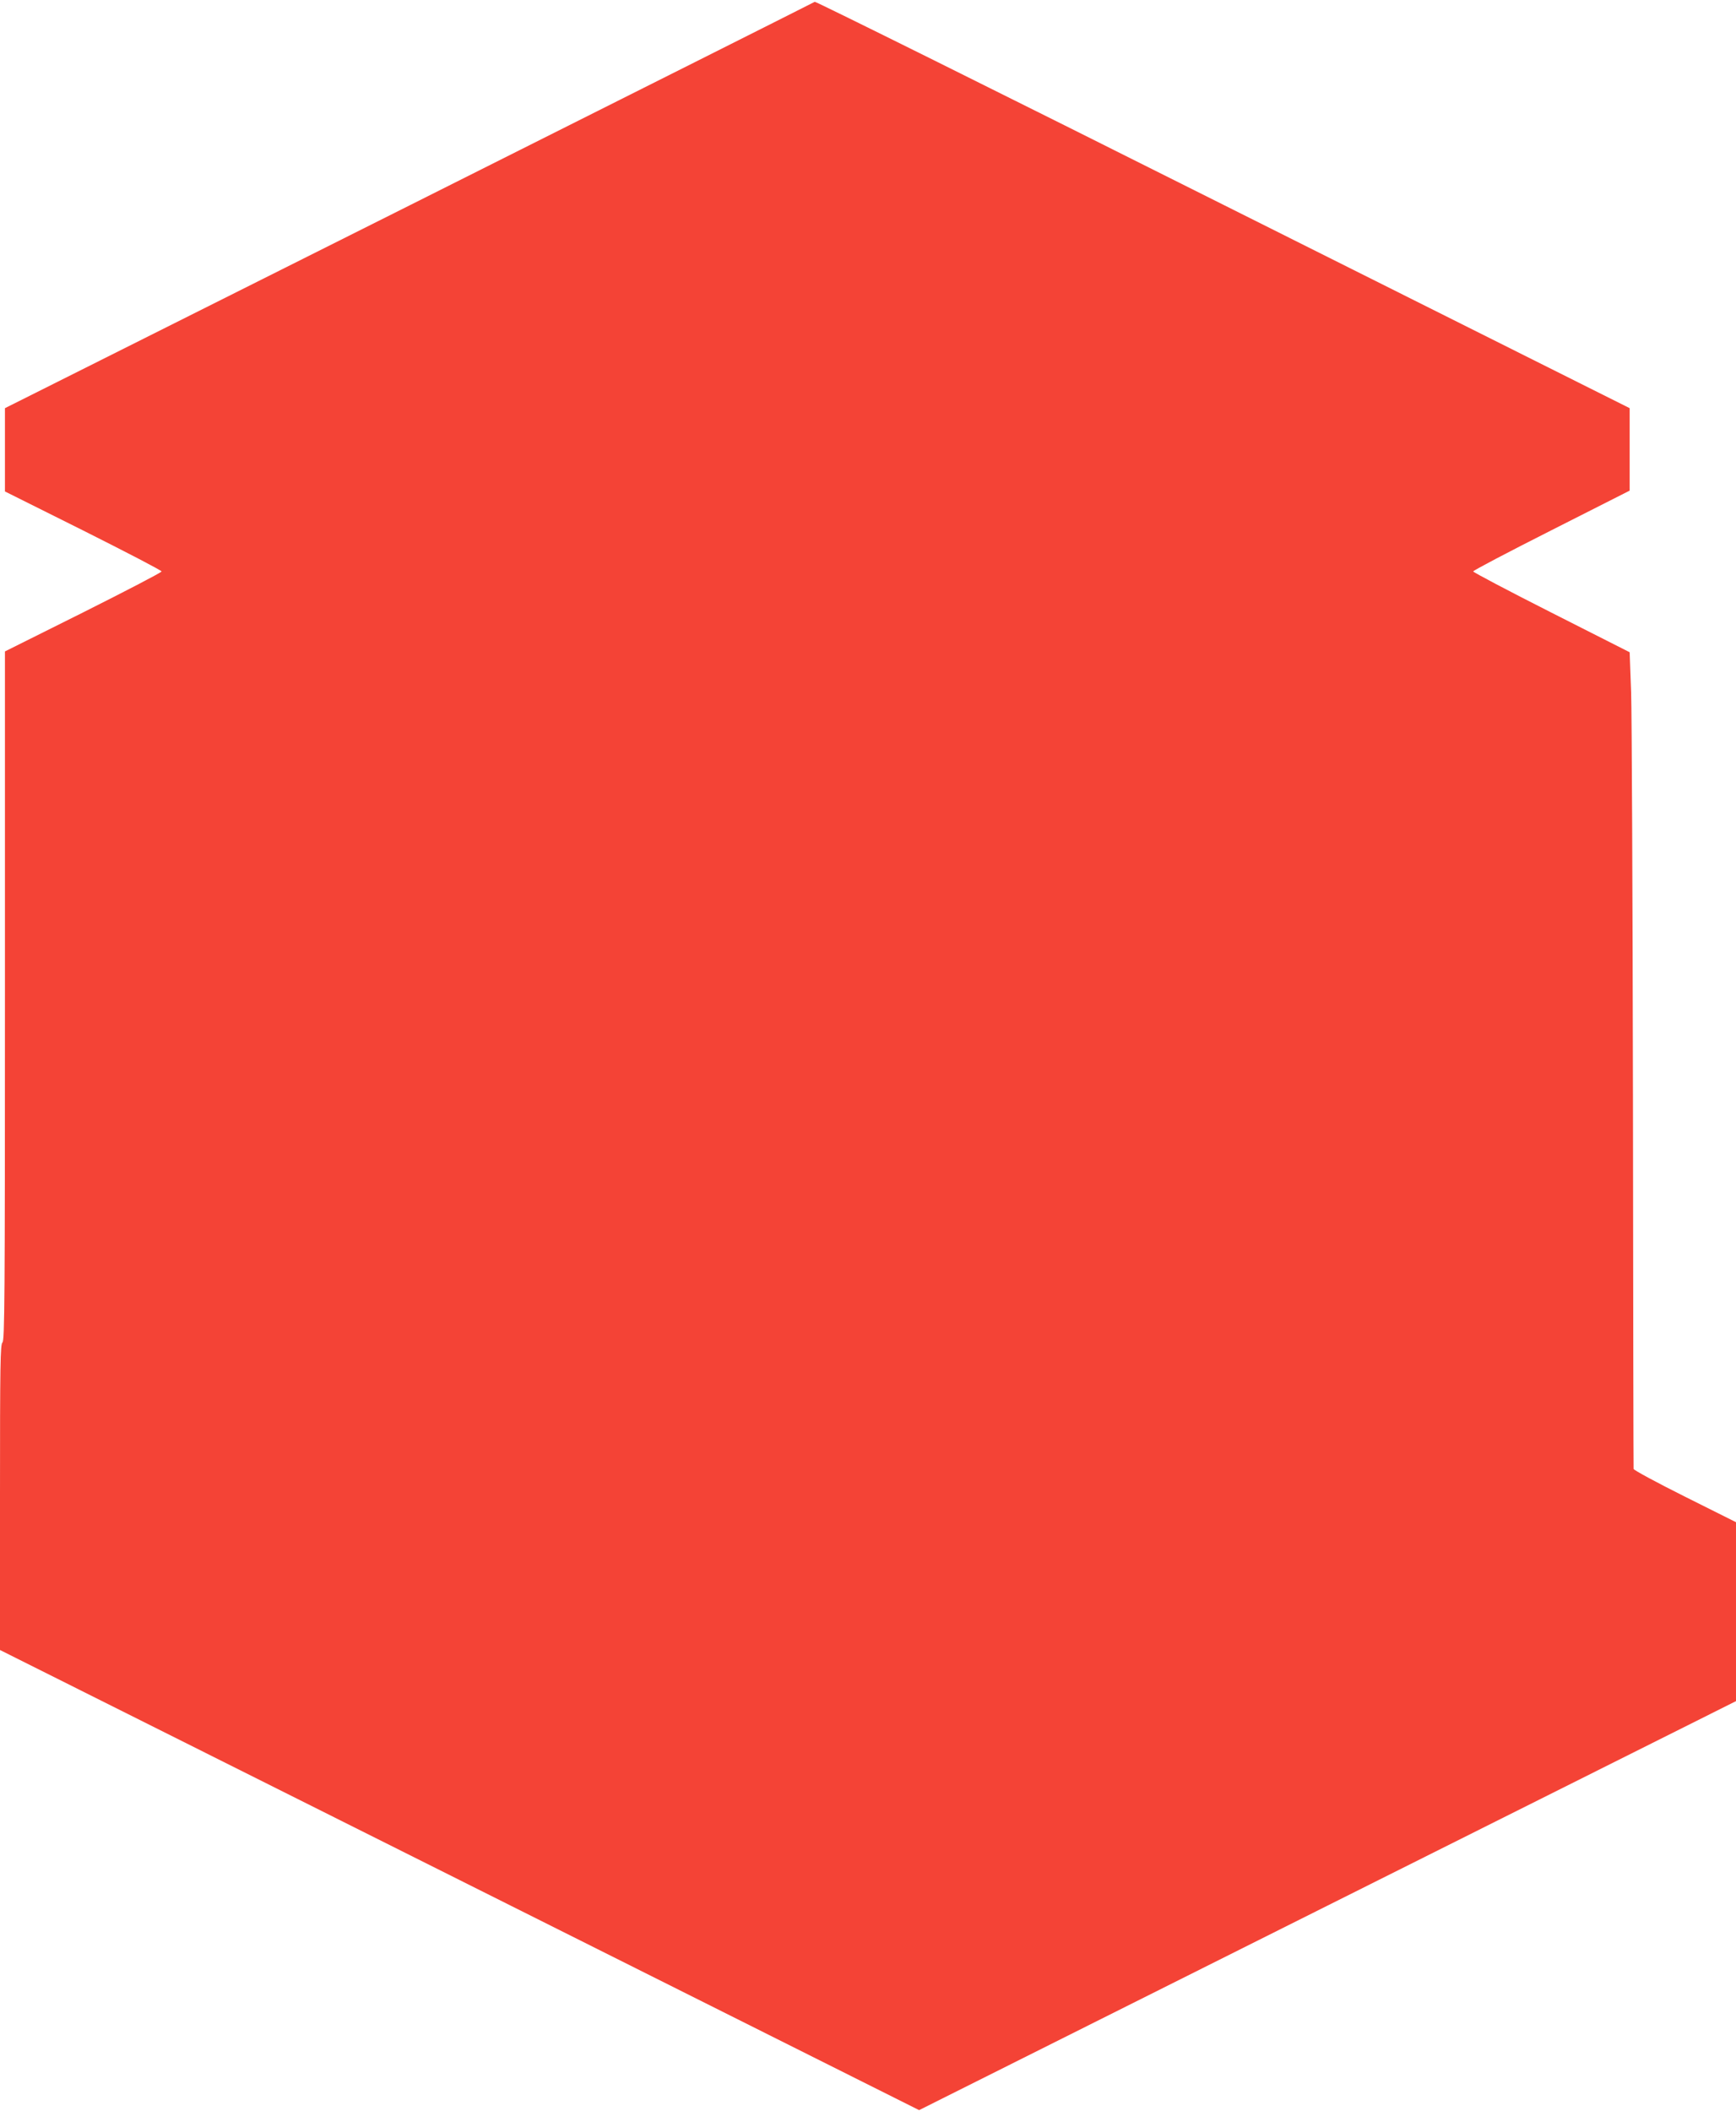
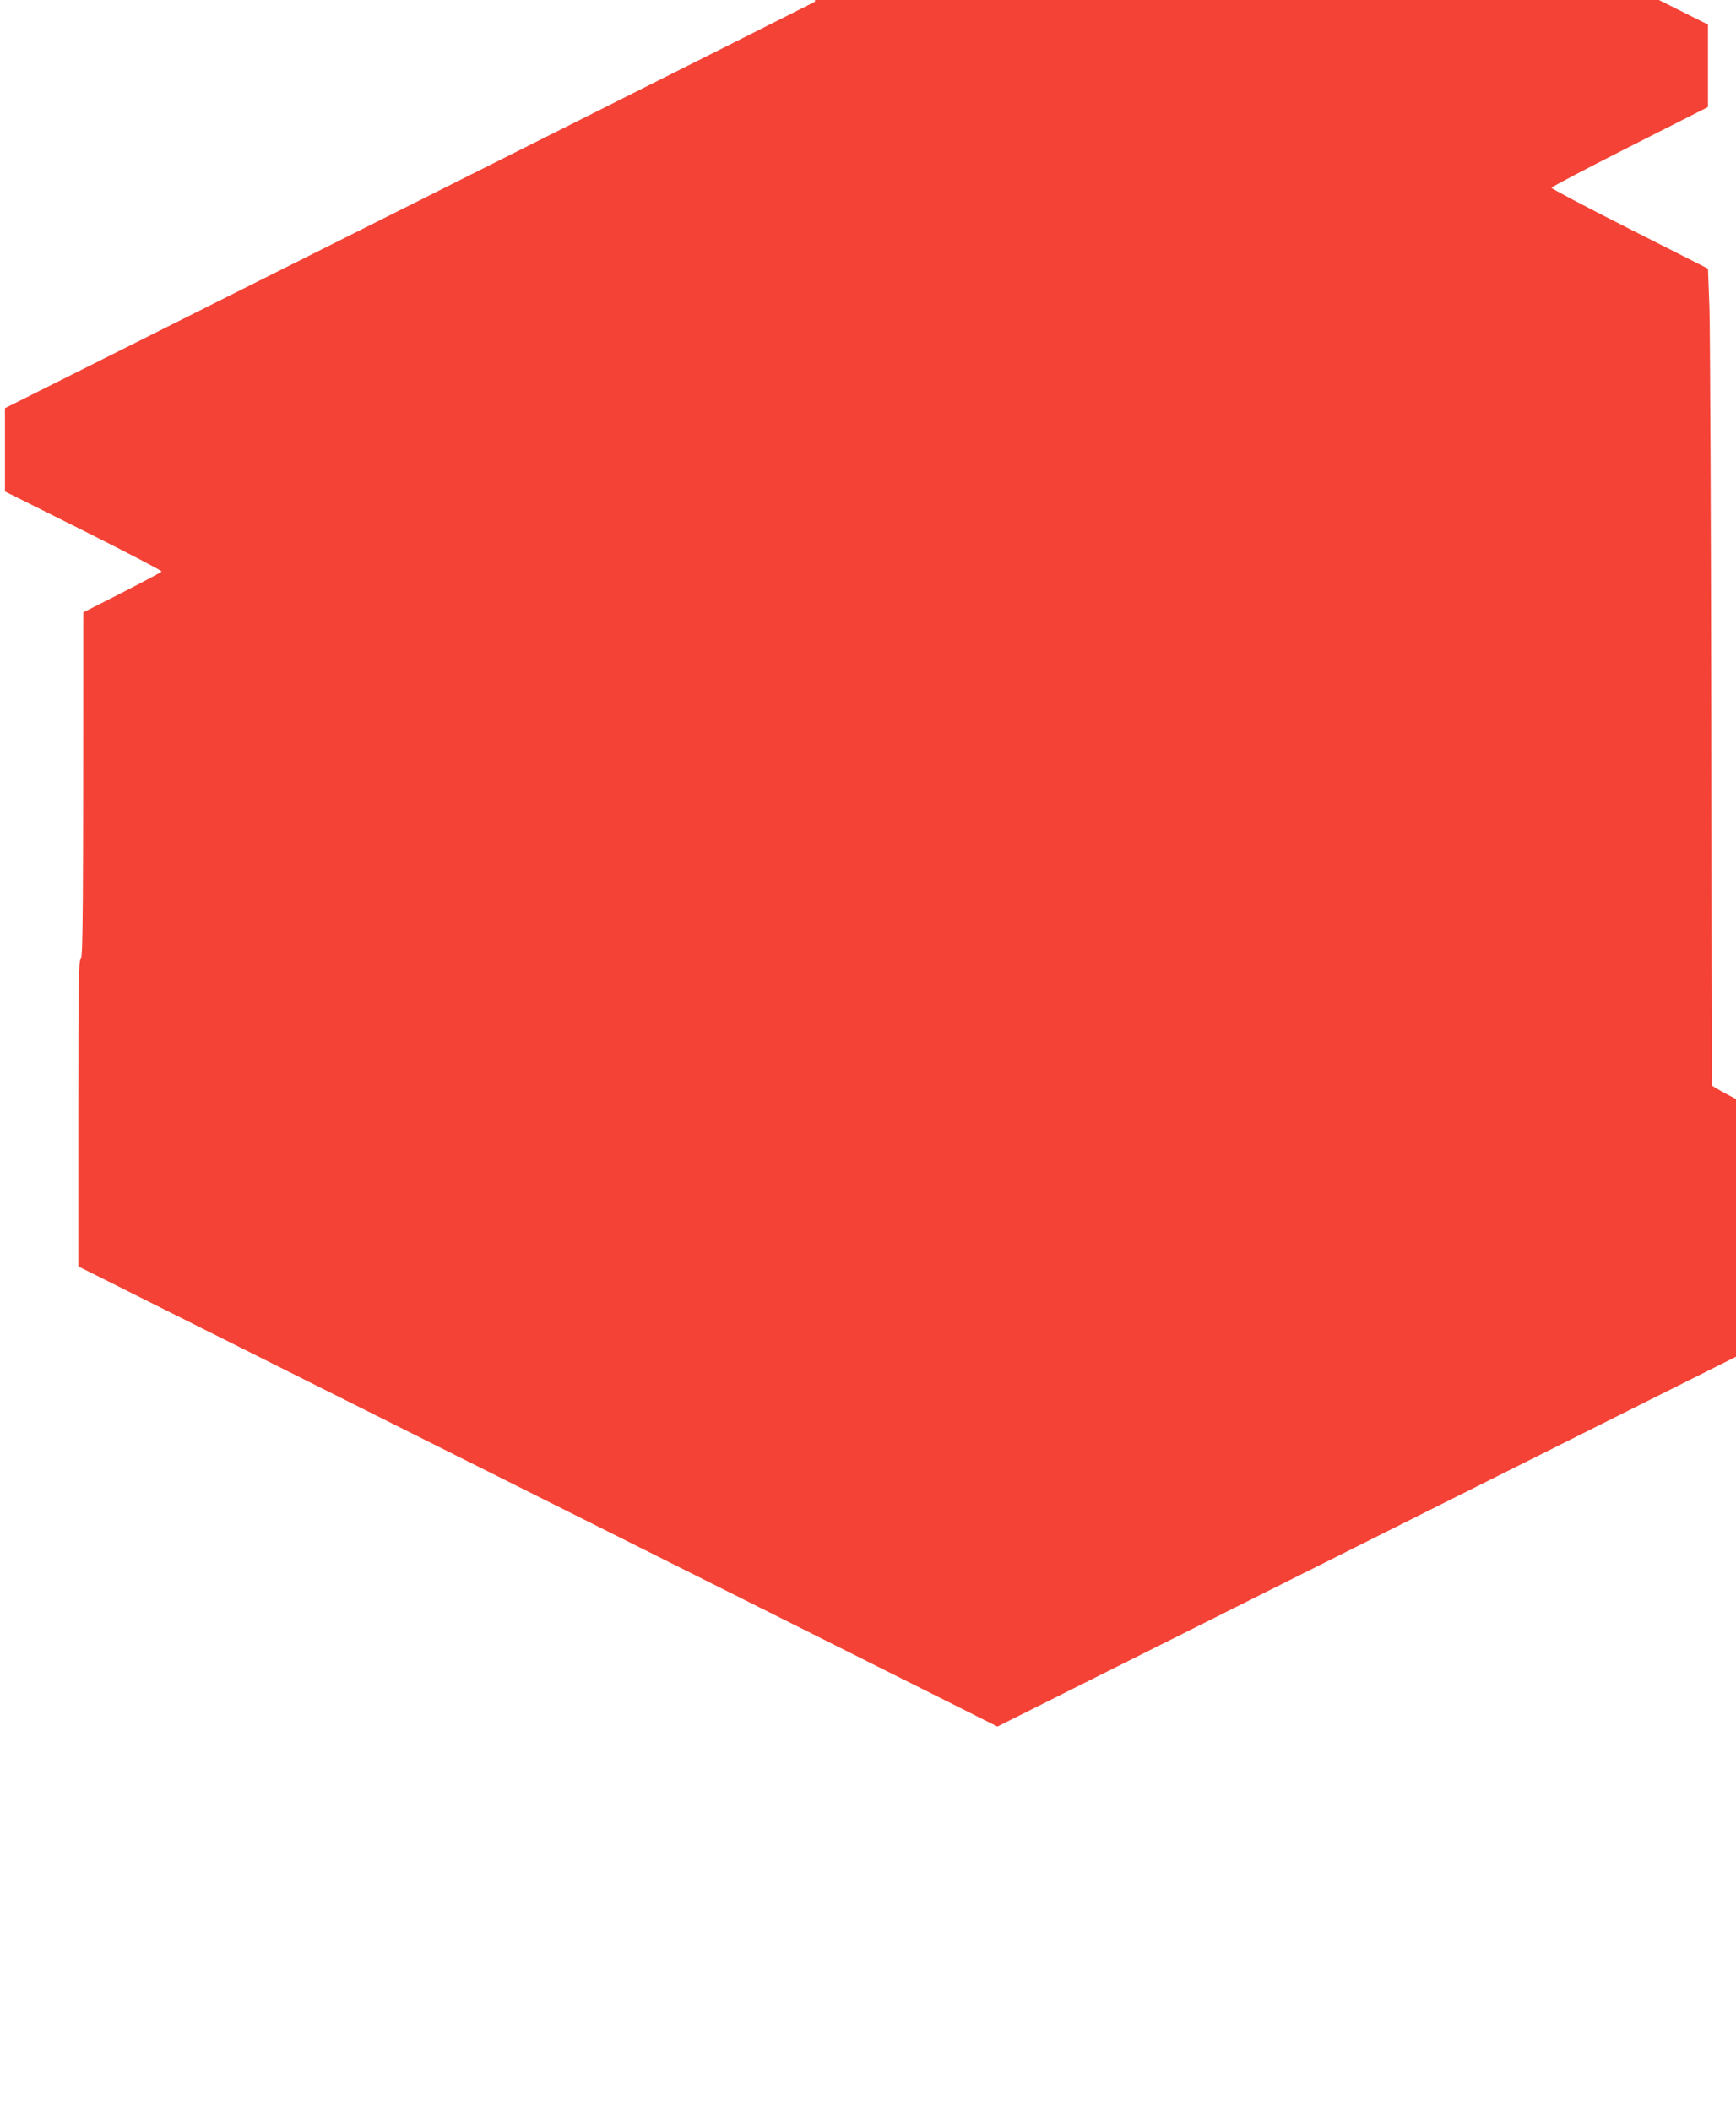
<svg xmlns="http://www.w3.org/2000/svg" version="1.0" width="1053pt" height="1280pt" viewBox="0 0 1053 1280" preserveAspectRatio="xMidYMid meet">
  <g transform="translate(0,1280) scale(0.1,-0.1)" fill="#f44336" stroke="none">
-     <path d="M4942 12789 c-4 -3 -1111 -559 -2459 -1235 l-2453 -1229 0 -253 0 -252 475 -237 c261 -131 475 -242 475 -248 0 -6 -214 -117 -475 -248 l-475 -237 0 -2089 c0 -1844 -2 -2090 -15 -2101 -13 -11 -15 -128 -15 -939 l0 -926 2788 -1395 2787 -1395 2477 1240 2478 1240 0 542 0 543 -310 155 c-170 85 -311 161 -311 168 -1 6 -3 1013 -4 2237 -2 1224 -7 2335 -11 2470 l-9 245 -474 240 c-261 132 -475 245 -475 250 0 6 214 118 475 250 l474 240 0 250 0 250 -2468 1235 c-1357 680 -2471 1233 -2475 1229z" />
+     <path d="M4942 12789 c-4 -3 -1111 -559 -2459 -1235 l-2453 -1229 0 -253 0 -252 475 -237 c261 -131 475 -242 475 -248 0 -6 -214 -117 -475 -248 c0 -1844 -2 -2090 -15 -2101 -13 -11 -15 -128 -15 -939 l0 -926 2788 -1395 2787 -1395 2477 1240 2478 1240 0 542 0 543 -310 155 c-170 85 -311 161 -311 168 -1 6 -3 1013 -4 2237 -2 1224 -7 2335 -11 2470 l-9 245 -474 240 c-261 132 -475 245 -475 250 0 6 214 118 475 250 l474 240 0 250 0 250 -2468 1235 c-1357 680 -2471 1233 -2475 1229z" />
  </g>
</svg>